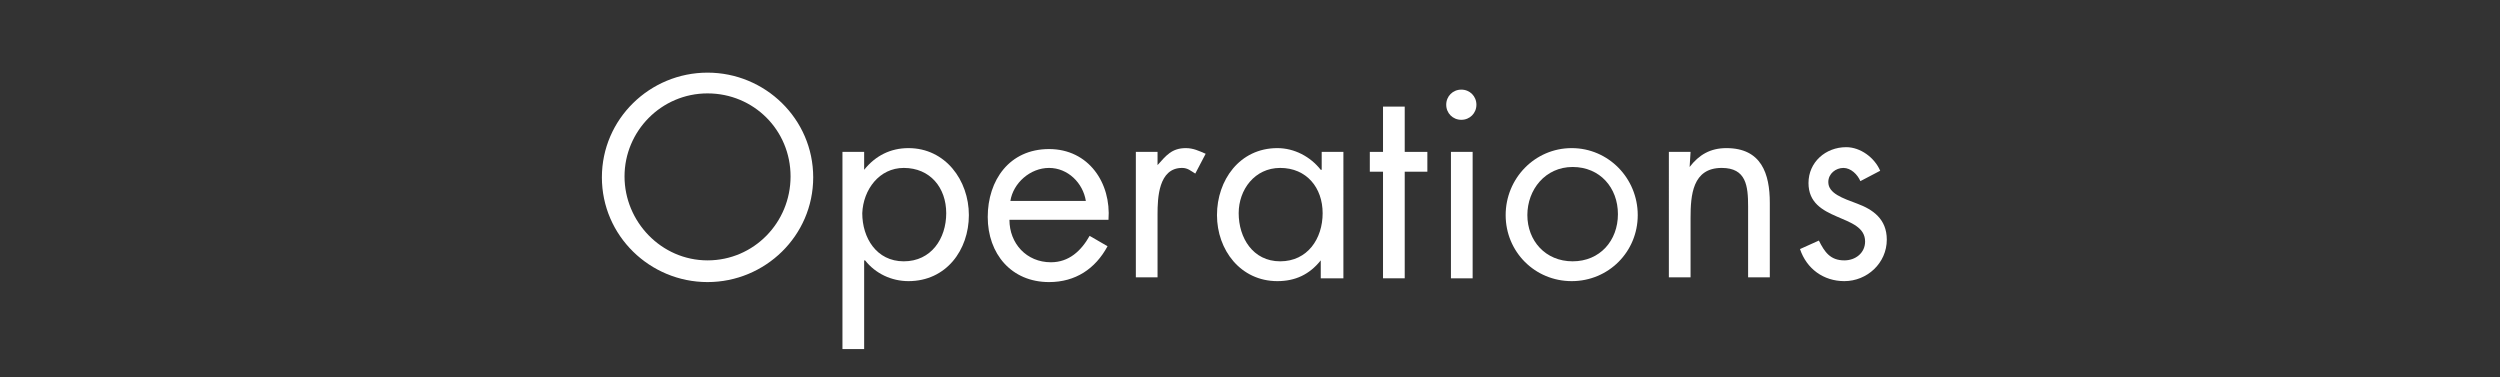
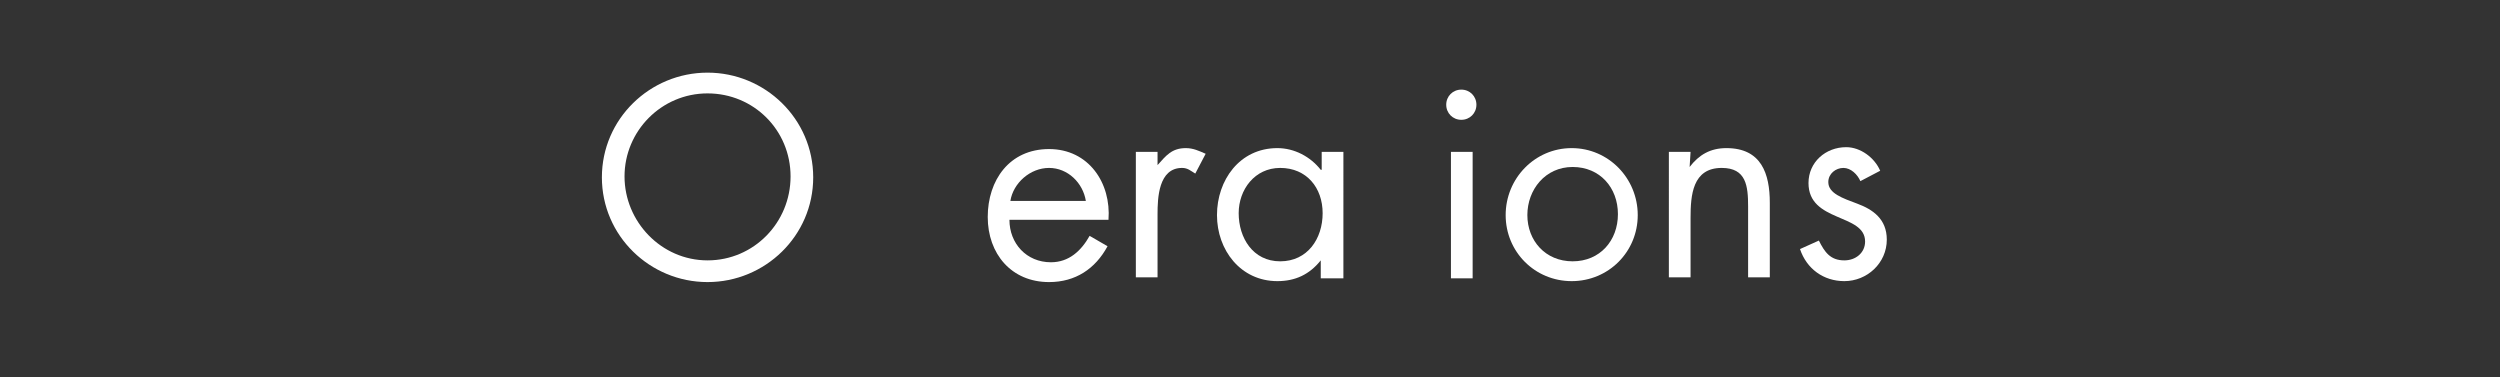
<svg xmlns="http://www.w3.org/2000/svg" version="1.1" id="Layer_1" x="0px" y="0px" viewBox="0 0 265 40" style="enable-background:new 0 0 265 40;" xml:space="preserve">
  <rect x="0" y="0" width="265" height="40" fill="#333333" stroke="none" />
  <style type="text/css">
	.st0{fill:#FFFFFF;}
</style>
  <path class="st0" d="M86.2,18.8c0,6.2-5.1,11.1-11.2,11.1s-11.2-4.9-11.2-11.1S68.9,7.7,75,7.7S86.2,12.6,86.2,18.8z M66.2,18.7  c0,4.8,3.9,8.9,8.8,8.9s8.8-4,8.8-8.9S79.9,9.9,75,9.9S66.2,13.9,66.2,18.7z" />
-   <path class="st0" d="M91.6,18L91.6,18c1.2-1.5,2.8-2.3,4.7-2.3c3.9,0,6.4,3.4,6.4,7.1s-2.4,7-6.4,7c-1.8,0-3.5-0.8-4.6-2.2h-0.1V37  h-2.3V16.1h2.3V18L91.6,18z M91.4,22.6c0,2.6,1.5,5.1,4.4,5.1s4.5-2.4,4.5-5.1s-1.7-4.8-4.5-4.8C93.2,17.8,91.5,20.1,91.4,22.6  L91.4,22.6z" />
  <path class="st0" d="M107,23.3c0,2.5,1.8,4.5,4.4,4.5c1.9,0,3.2-1.2,4.1-2.8l1.9,1.1c-1.3,2.4-3.4,3.8-6.2,3.8c-4,0-6.5-3-6.5-6.9  s2.3-7.2,6.5-7.2s6.6,3.6,6.3,7.5H107L107,23.3z M115.1,21.3c-0.3-1.9-1.9-3.5-3.9-3.5s-3.8,1.6-4.1,3.5H115.1z" />
  <path class="st0" d="M122.7,17.5L122.7,17.5c0.9-1,1.5-1.8,3-1.8c0.8,0,1.4,0.3,2.1,0.6l-1.1,2.1c-0.5-0.3-0.8-0.6-1.4-0.6  c-2.5,0-2.6,3.2-2.6,4.9v6.7h-2.3V16.1h2.3C122.7,16.1,122.7,17.5,122.7,17.5z" />
  <path class="st0" d="M142.3,29.5H140v-1.9H140c-1.2,1.5-2.7,2.2-4.6,2.2c-3.9,0-6.4-3.3-6.4-7s2.4-7.1,6.4-7.1  c1.8,0,3.5,0.9,4.6,2.3h0.1v-1.9h2.3V29.5L142.3,29.5z M131.3,22.6c0,2.6,1.5,5.1,4.4,5.1s4.5-2.4,4.5-5.1s-1.7-4.8-4.5-4.8  C133,17.8,131.3,20.1,131.3,22.6z" />
-   <path class="st0" d="M148.9,29.5h-2.3V18.2h-1.4v-2.1h1.4v-4.8h2.3v4.8h2.4v2.1h-2.4V29.5z" />
  <path class="st0" d="M156.5,11.1c0,0.9-0.7,1.6-1.6,1.6s-1.6-0.7-1.6-1.6s0.7-1.6,1.6-1.6S156.5,10.2,156.5,11.1z M156.1,29.5h-2.3  V16.1h2.3C156.1,16.1,156.1,29.5,156.1,29.5z" />
  <path class="st0" d="M159.6,22.8c0-3.9,3.1-7.1,7-7.1s7,3.2,7,7.1s-3.1,7-7,7S159.6,26.7,159.6,22.8z M161.9,22.8  c0,2.7,1.9,4.9,4.8,4.9s4.8-2.2,4.8-5s-1.9-5-4.8-5S161.9,20.1,161.9,22.8z" />
  <path class="st0" d="M179.1,17.7L179.1,17.7c1-1.3,2.2-2,3.9-2c3.7,0,4.6,2.7,4.6,5.8v7.9h-2.3v-7.5c0-2.2-0.2-4.1-2.8-4.1  c-3.1,0-3.3,2.9-3.3,5.3v6.3h-2.3V16.1h2.3L179.1,17.7L179.1,17.7z" />
  <path class="st0" d="M197.2,19.2c-0.3-0.7-1-1.4-1.8-1.4s-1.6,0.6-1.6,1.5c0,1.2,1.5,1.7,3.1,2.3c1.6,0.6,3.1,1.6,3.1,3.8  c0,2.5-2.1,4.4-4.5,4.4c-2.2,0-4-1.3-4.7-3.4l2-0.9c0.6,1.2,1.2,2.1,2.7,2.1c1.2,0,2.2-0.8,2.2-2c0-3-6-2-6-6.2c0-2.2,1.8-3.8,4-3.8  c1.5,0,3,1.1,3.6,2.5L197.2,19.2z" />
</svg>